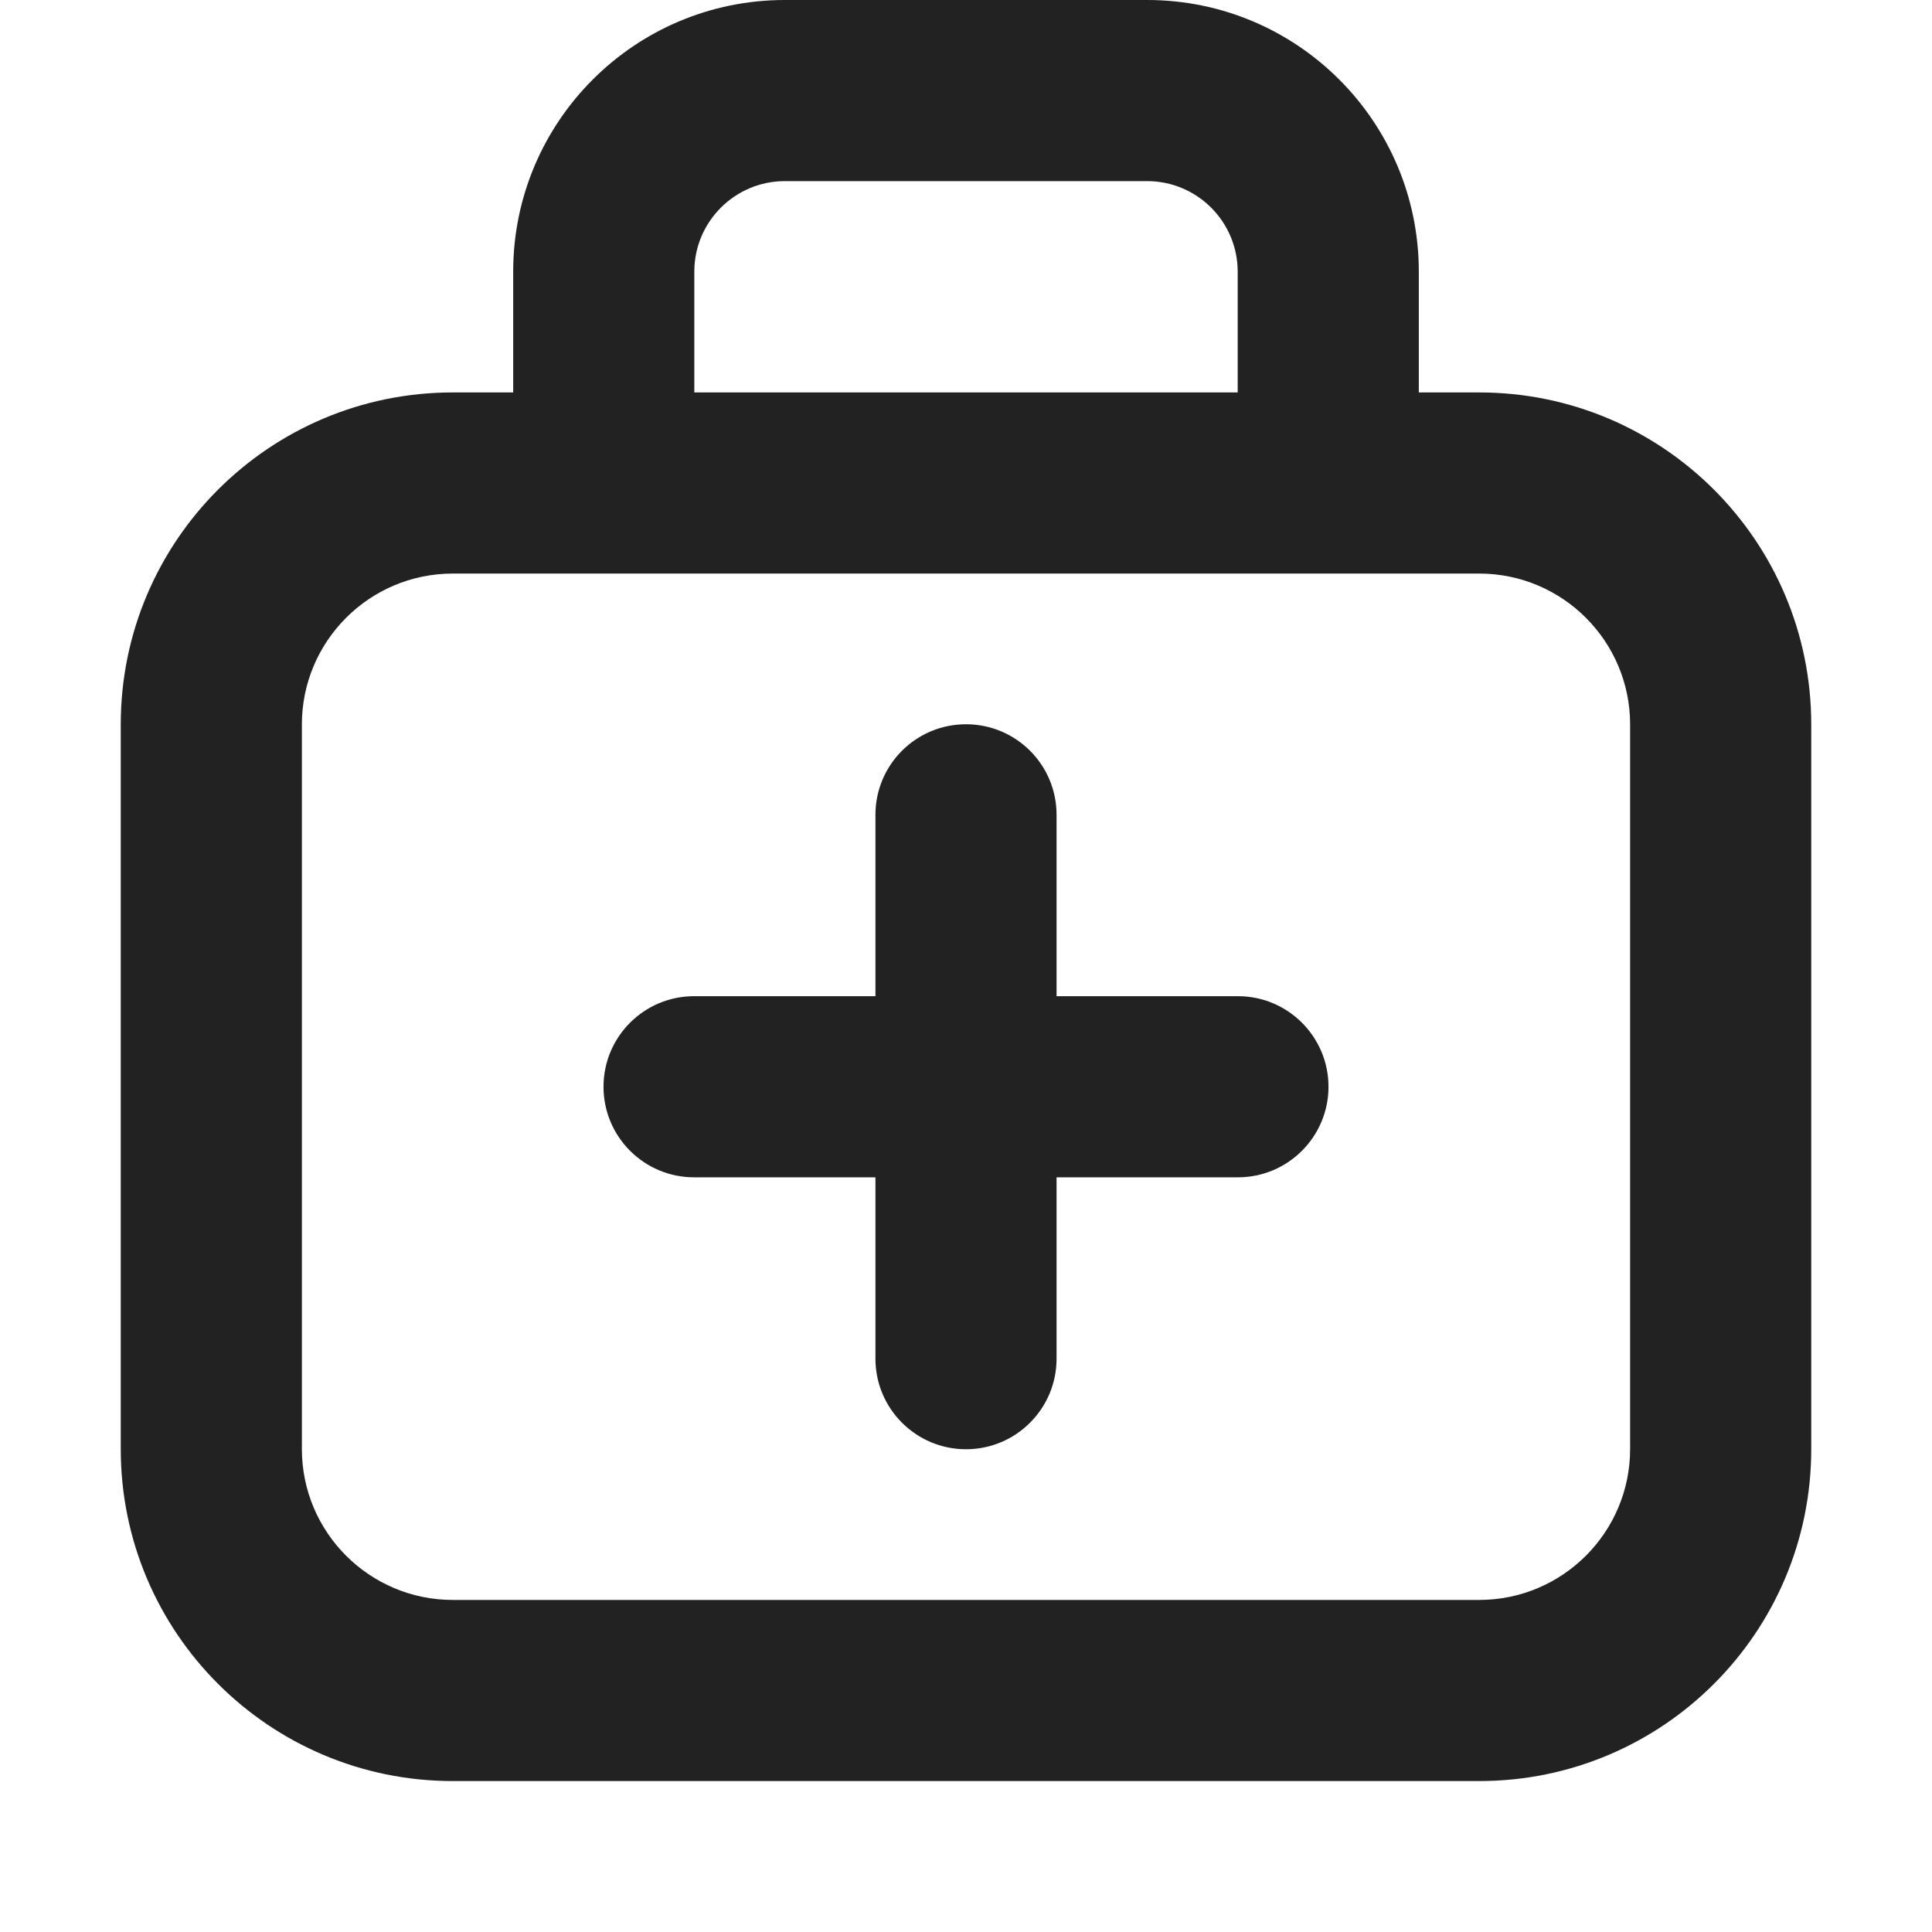
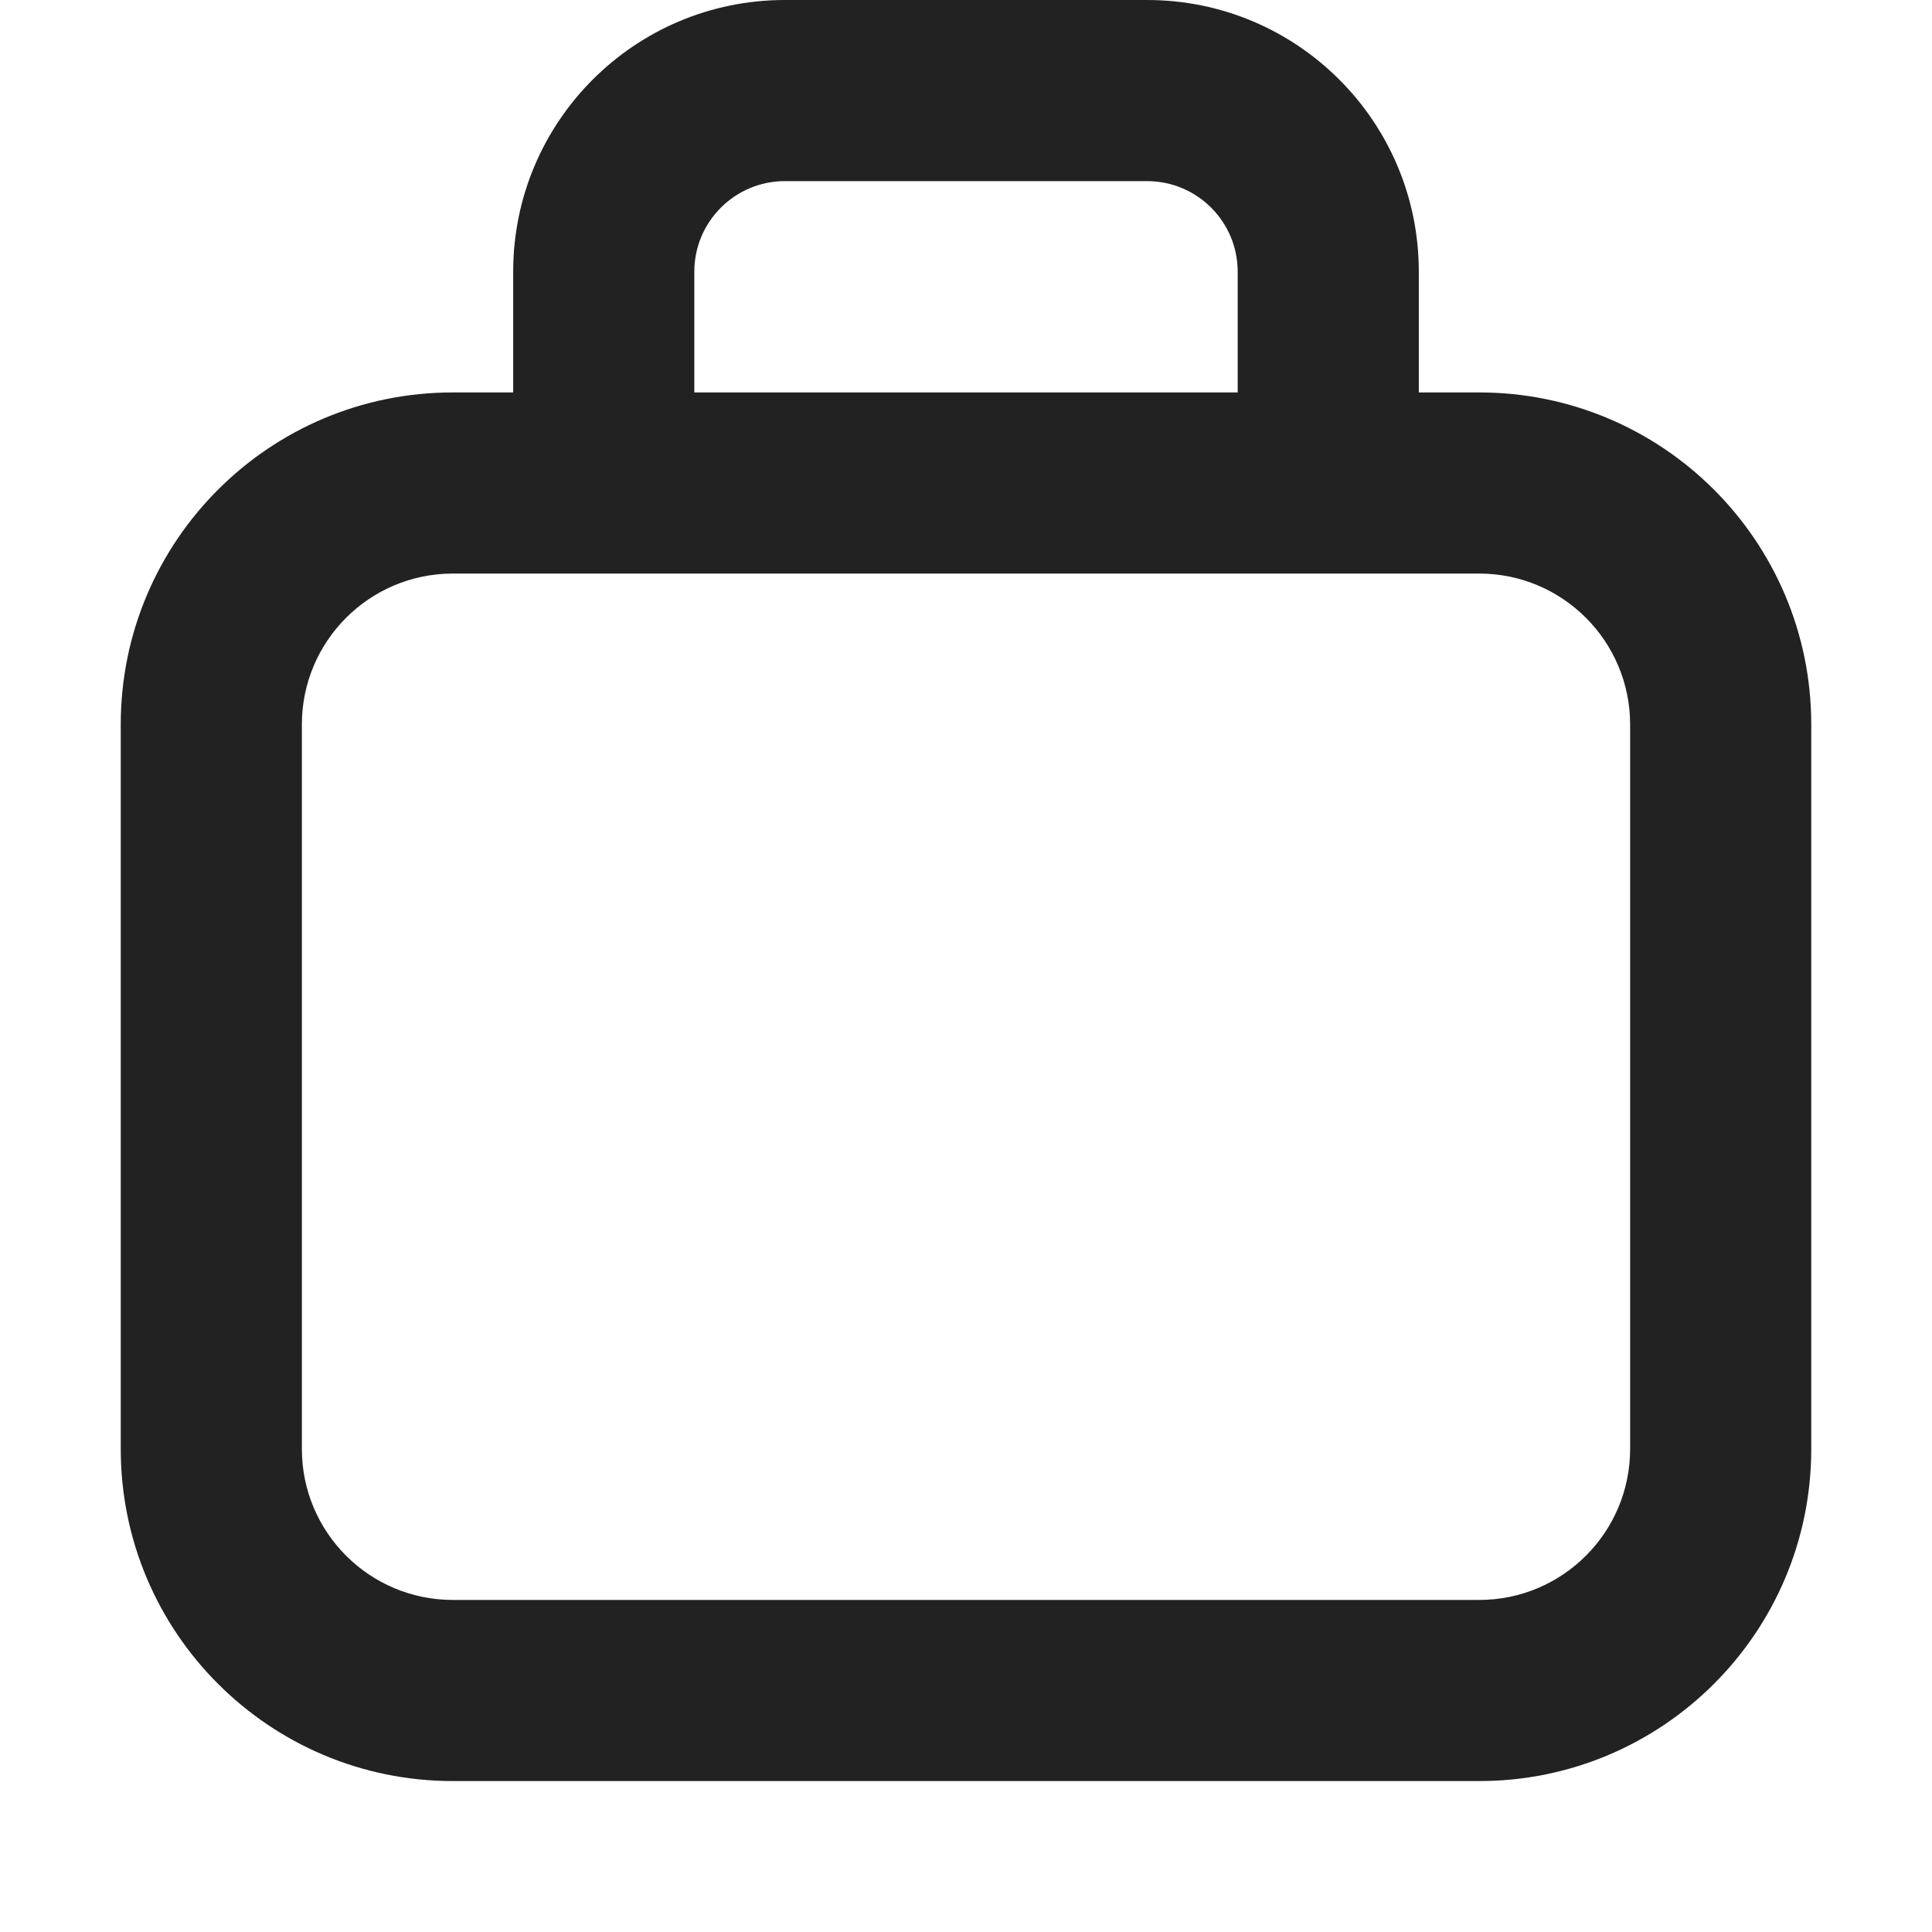
<svg xmlns="http://www.w3.org/2000/svg" width="16" height="16" viewBox="0 0 16 16" fill="none">
-   <path d="M8.75 6.748C8.75 6.333 8.414 5.998 8 5.998C7.586 5.998 7.25 6.333 7.25 6.748V8.25H5.748C5.334 8.25 4.998 8.586 4.998 9C4.998 9.414 5.334 9.75 5.748 9.75H7.25V11.252C7.25 11.666 7.586 12.002 8 12.002C8.414 12.002 8.75 11.666 8.75 11.252V9.75H10.252C10.666 9.75 11.002 9.414 11.002 9C11.002 8.586 10.666 8.25 10.252 8.25H8.75V6.748Z" fill="#222222" />
  <path fill-rule="evenodd" clip-rule="evenodd" d="M4.25 2.25C4.25 1.007 5.257 0 6.5 0H9.5C10.743 0 11.75 1.007 11.75 2.25V3.25H12.25C13.769 3.25 15 4.481 15 6V12C15 13.519 13.769 14.75 12.25 14.75H3.75C2.231 14.75 1 13.519 1 12V6C1 4.481 2.231 3.25 3.75 3.25H4.25V2.25ZM10.25 2.25V3.25H5.75V2.25C5.75 1.836 6.086 1.5 6.5 1.5H9.5C9.914 1.5 10.25 1.836 10.25 2.25ZM3.75 4.75C3.06 4.75 2.5 5.31 2.5 6V12C2.5 12.69 3.06 13.25 3.75 13.25H12.25C12.94 13.25 13.5 12.69 13.5 12V6C13.5 5.31 12.94 4.75 12.25 4.75H3.75Z" fill="#222222" />
</svg>